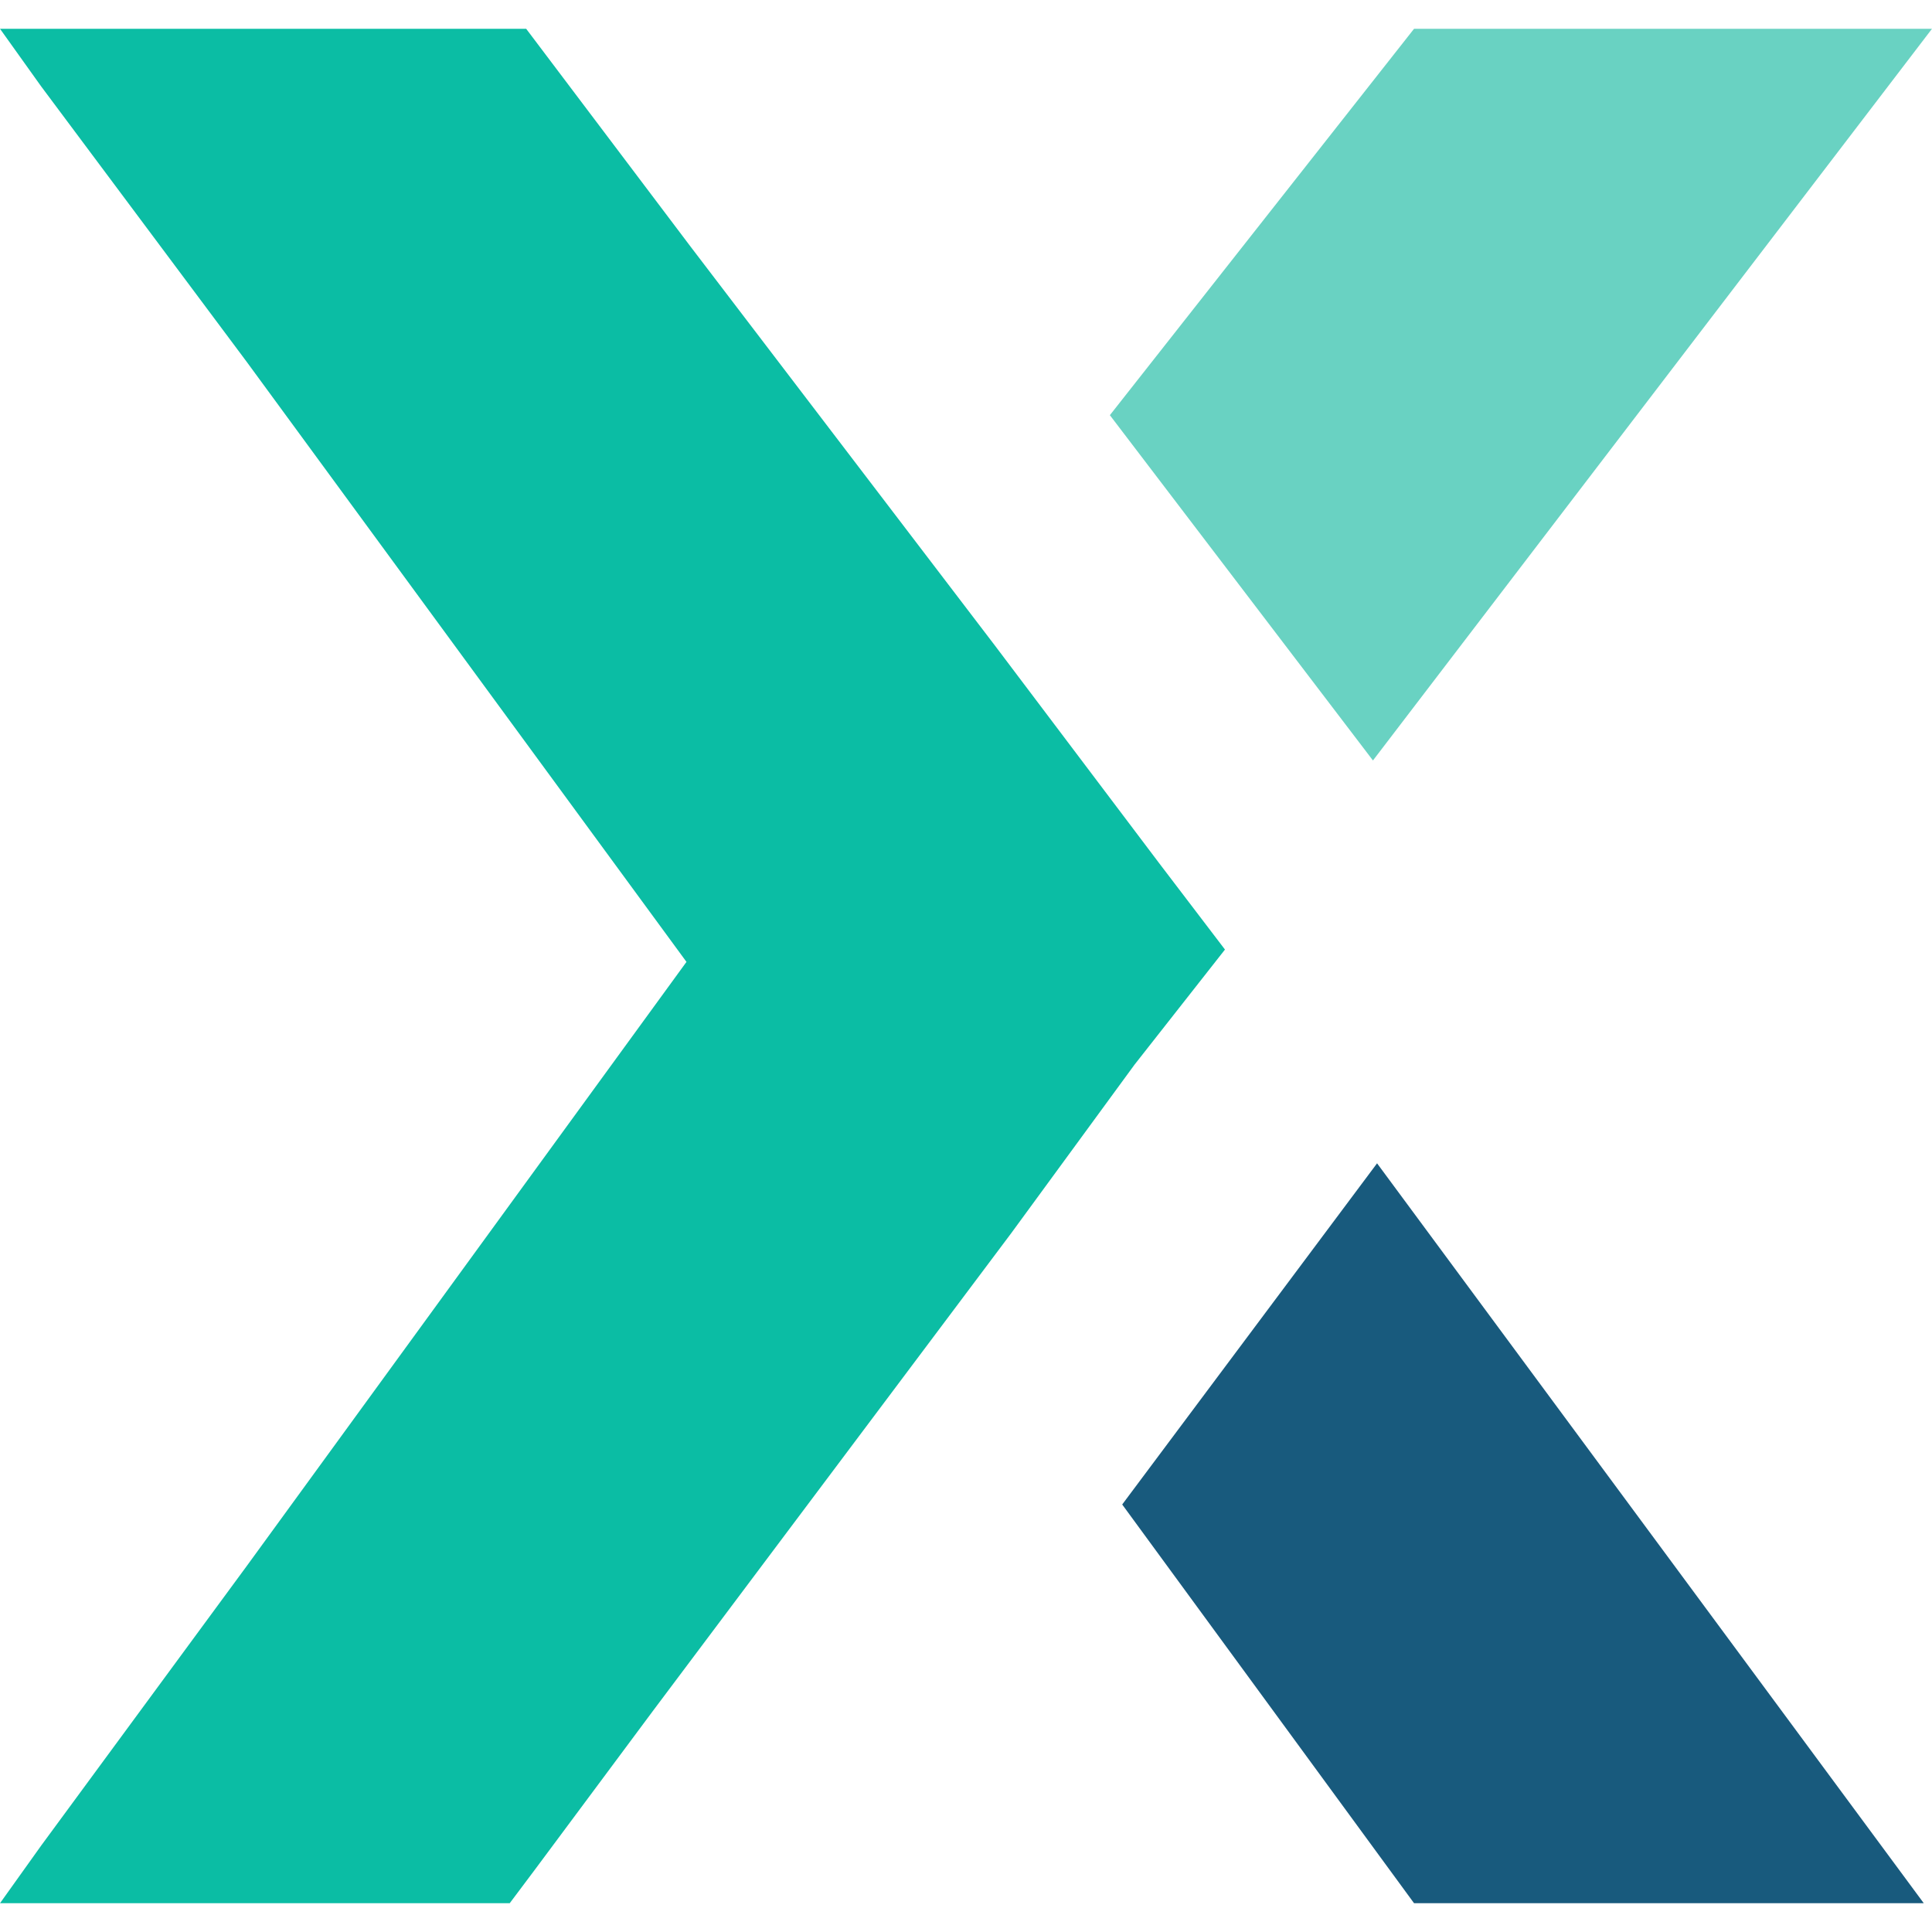
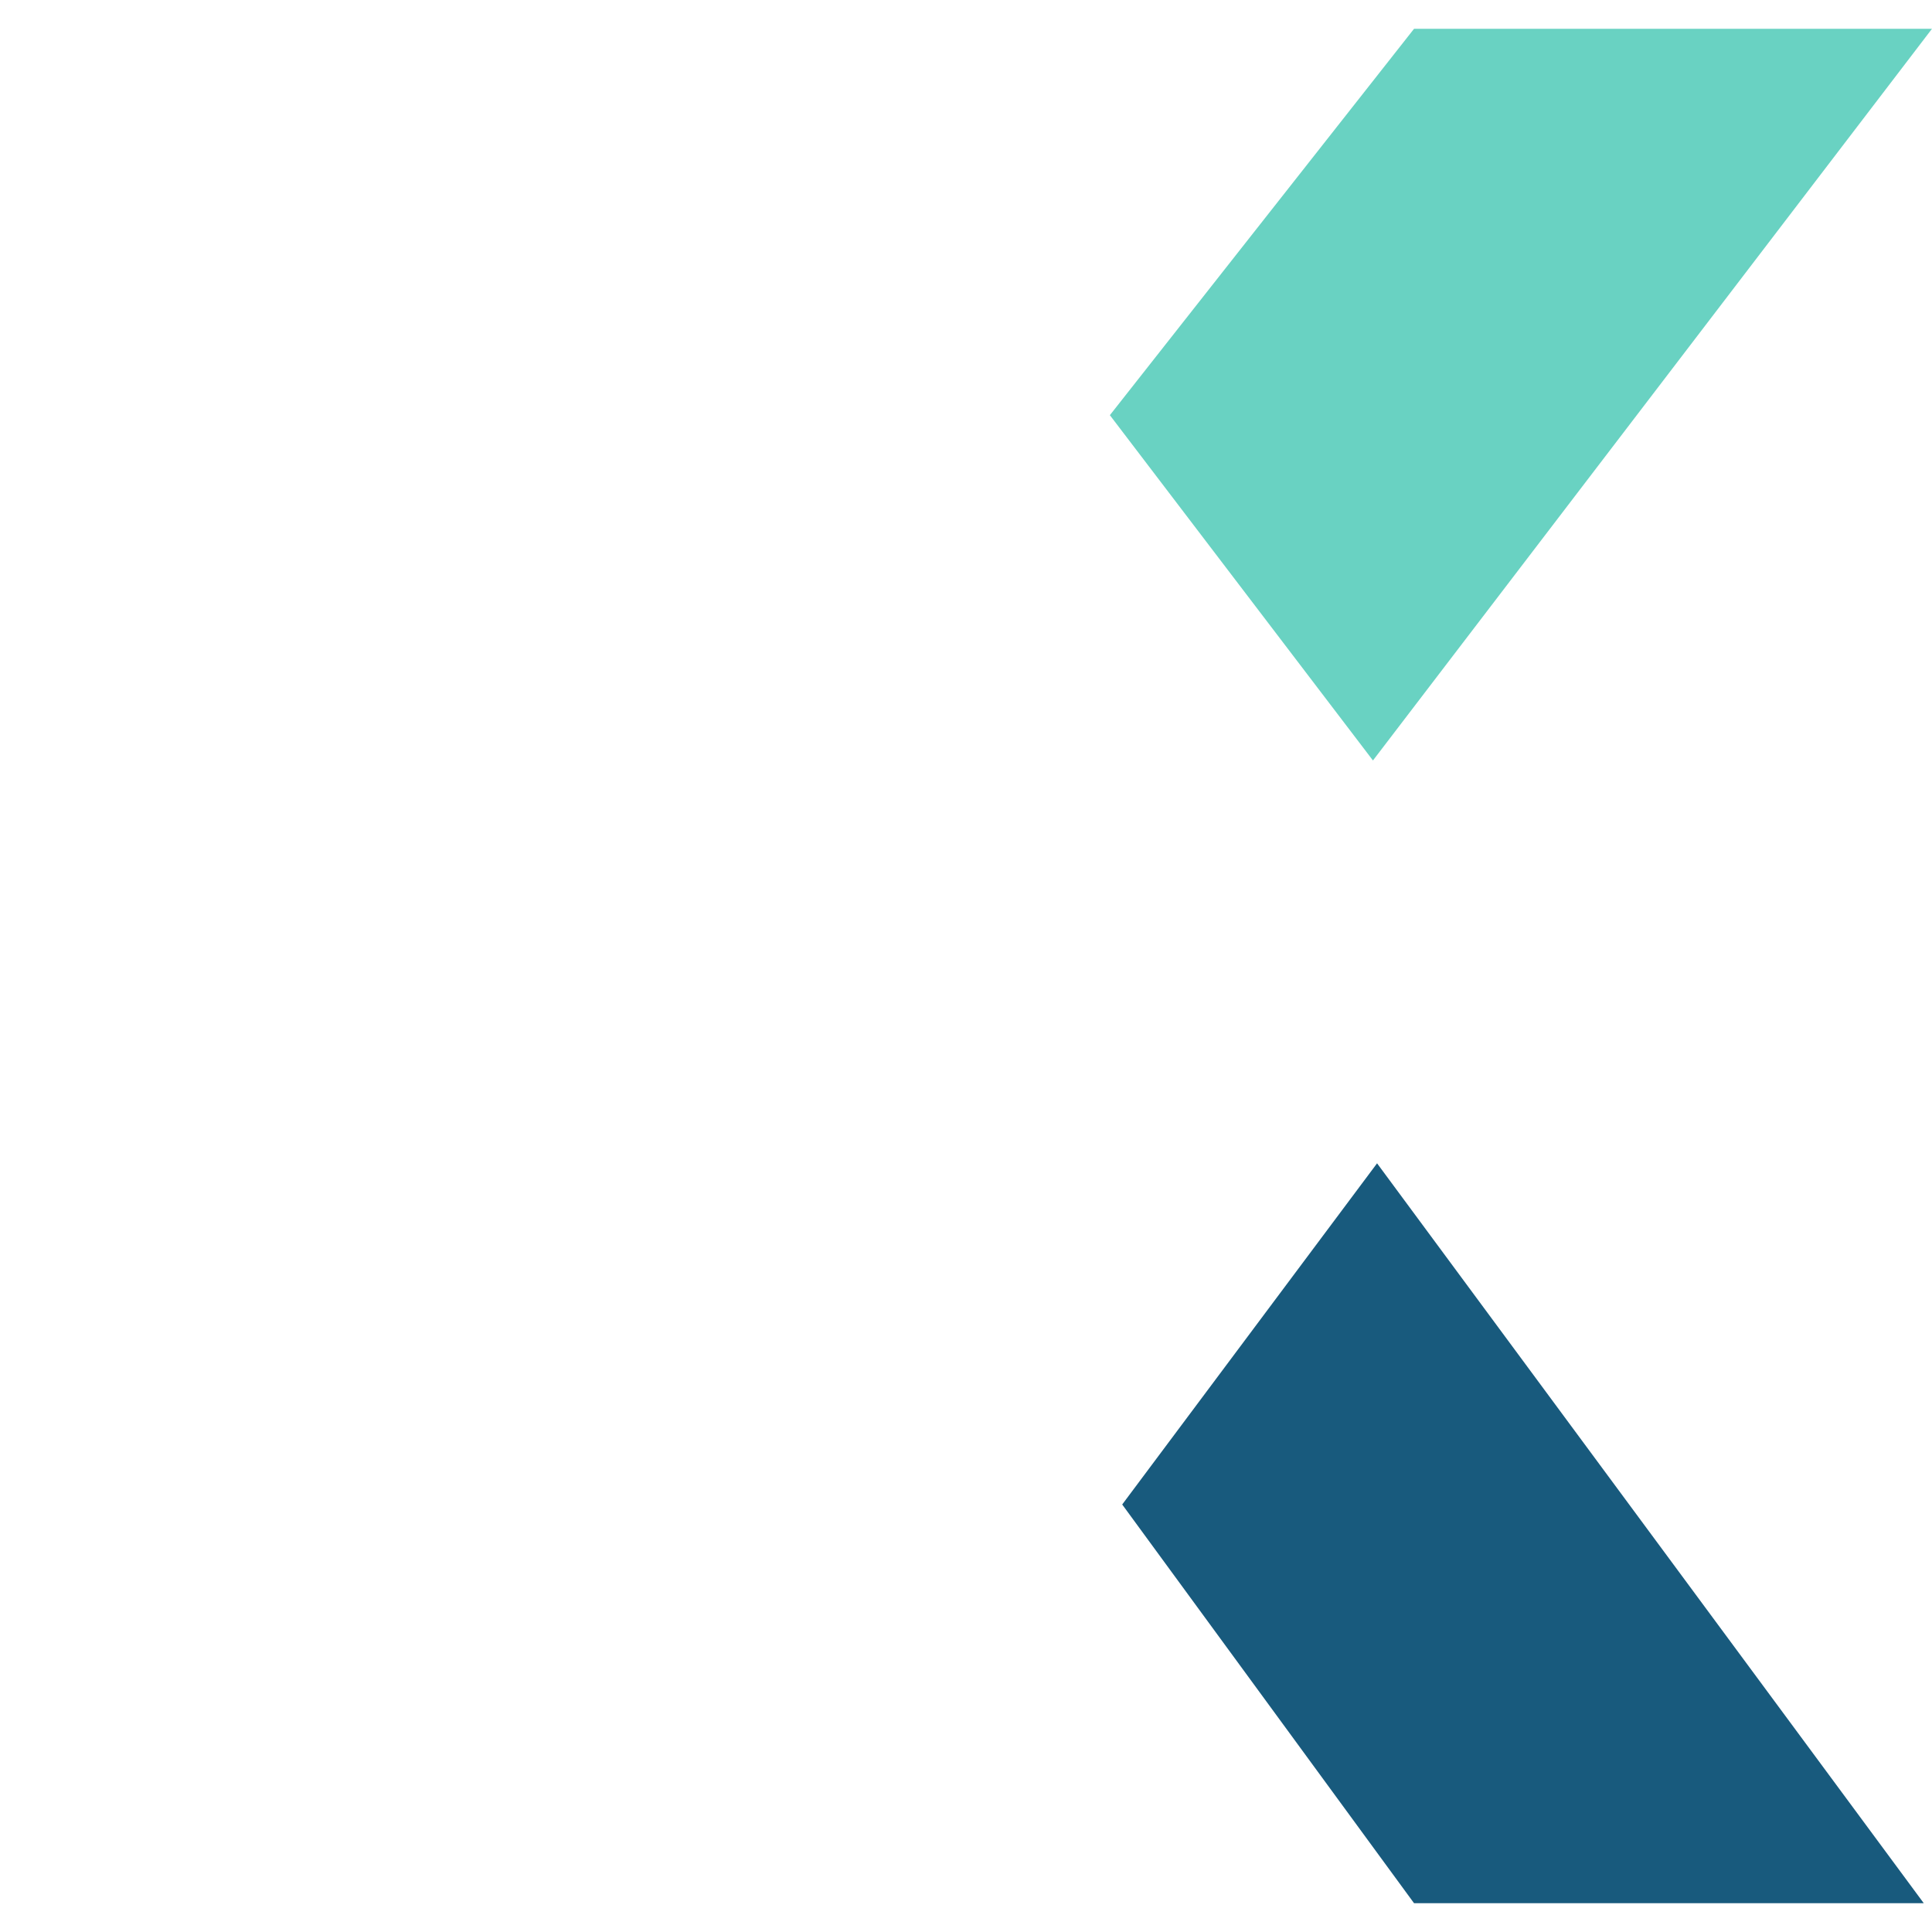
<svg xmlns="http://www.w3.org/2000/svg" version="1.1" viewBox="0 0 47 47">
  <defs>
    <style>
      .cls-1 {
        fill: #185a7d;
      }

      .cls-2 {
        fill: #0bbda4;
      }

      .cls-3 {
        fill: #69d2c2;
      }
    </style>
  </defs>
  <g>
    <g id="Capa_1">
      <polygon class="cls-3" points="27 10.1 33.4 18.5 47 .7 34.4 .7 27 10.1" />
      <polygon class="cls-1" points="27.3 36.6 33.5 28.3 46.8 46.3 34.4 46.3 27.3 36.6" />
-       <polygon class="cls-2" points="28.2 21 24.2 15.7 16.8 6 12.8 .7 0 .7 1 2.1 6 8.8 16.7 23.4 6 38.1 1 44.9 0 46.3 12.4 46.3 13 45.5 15.9 41.6 24.6 30 27.6 25.9 29.8 23.1 28.2 21" />
    </g>
  </g>
</svg>